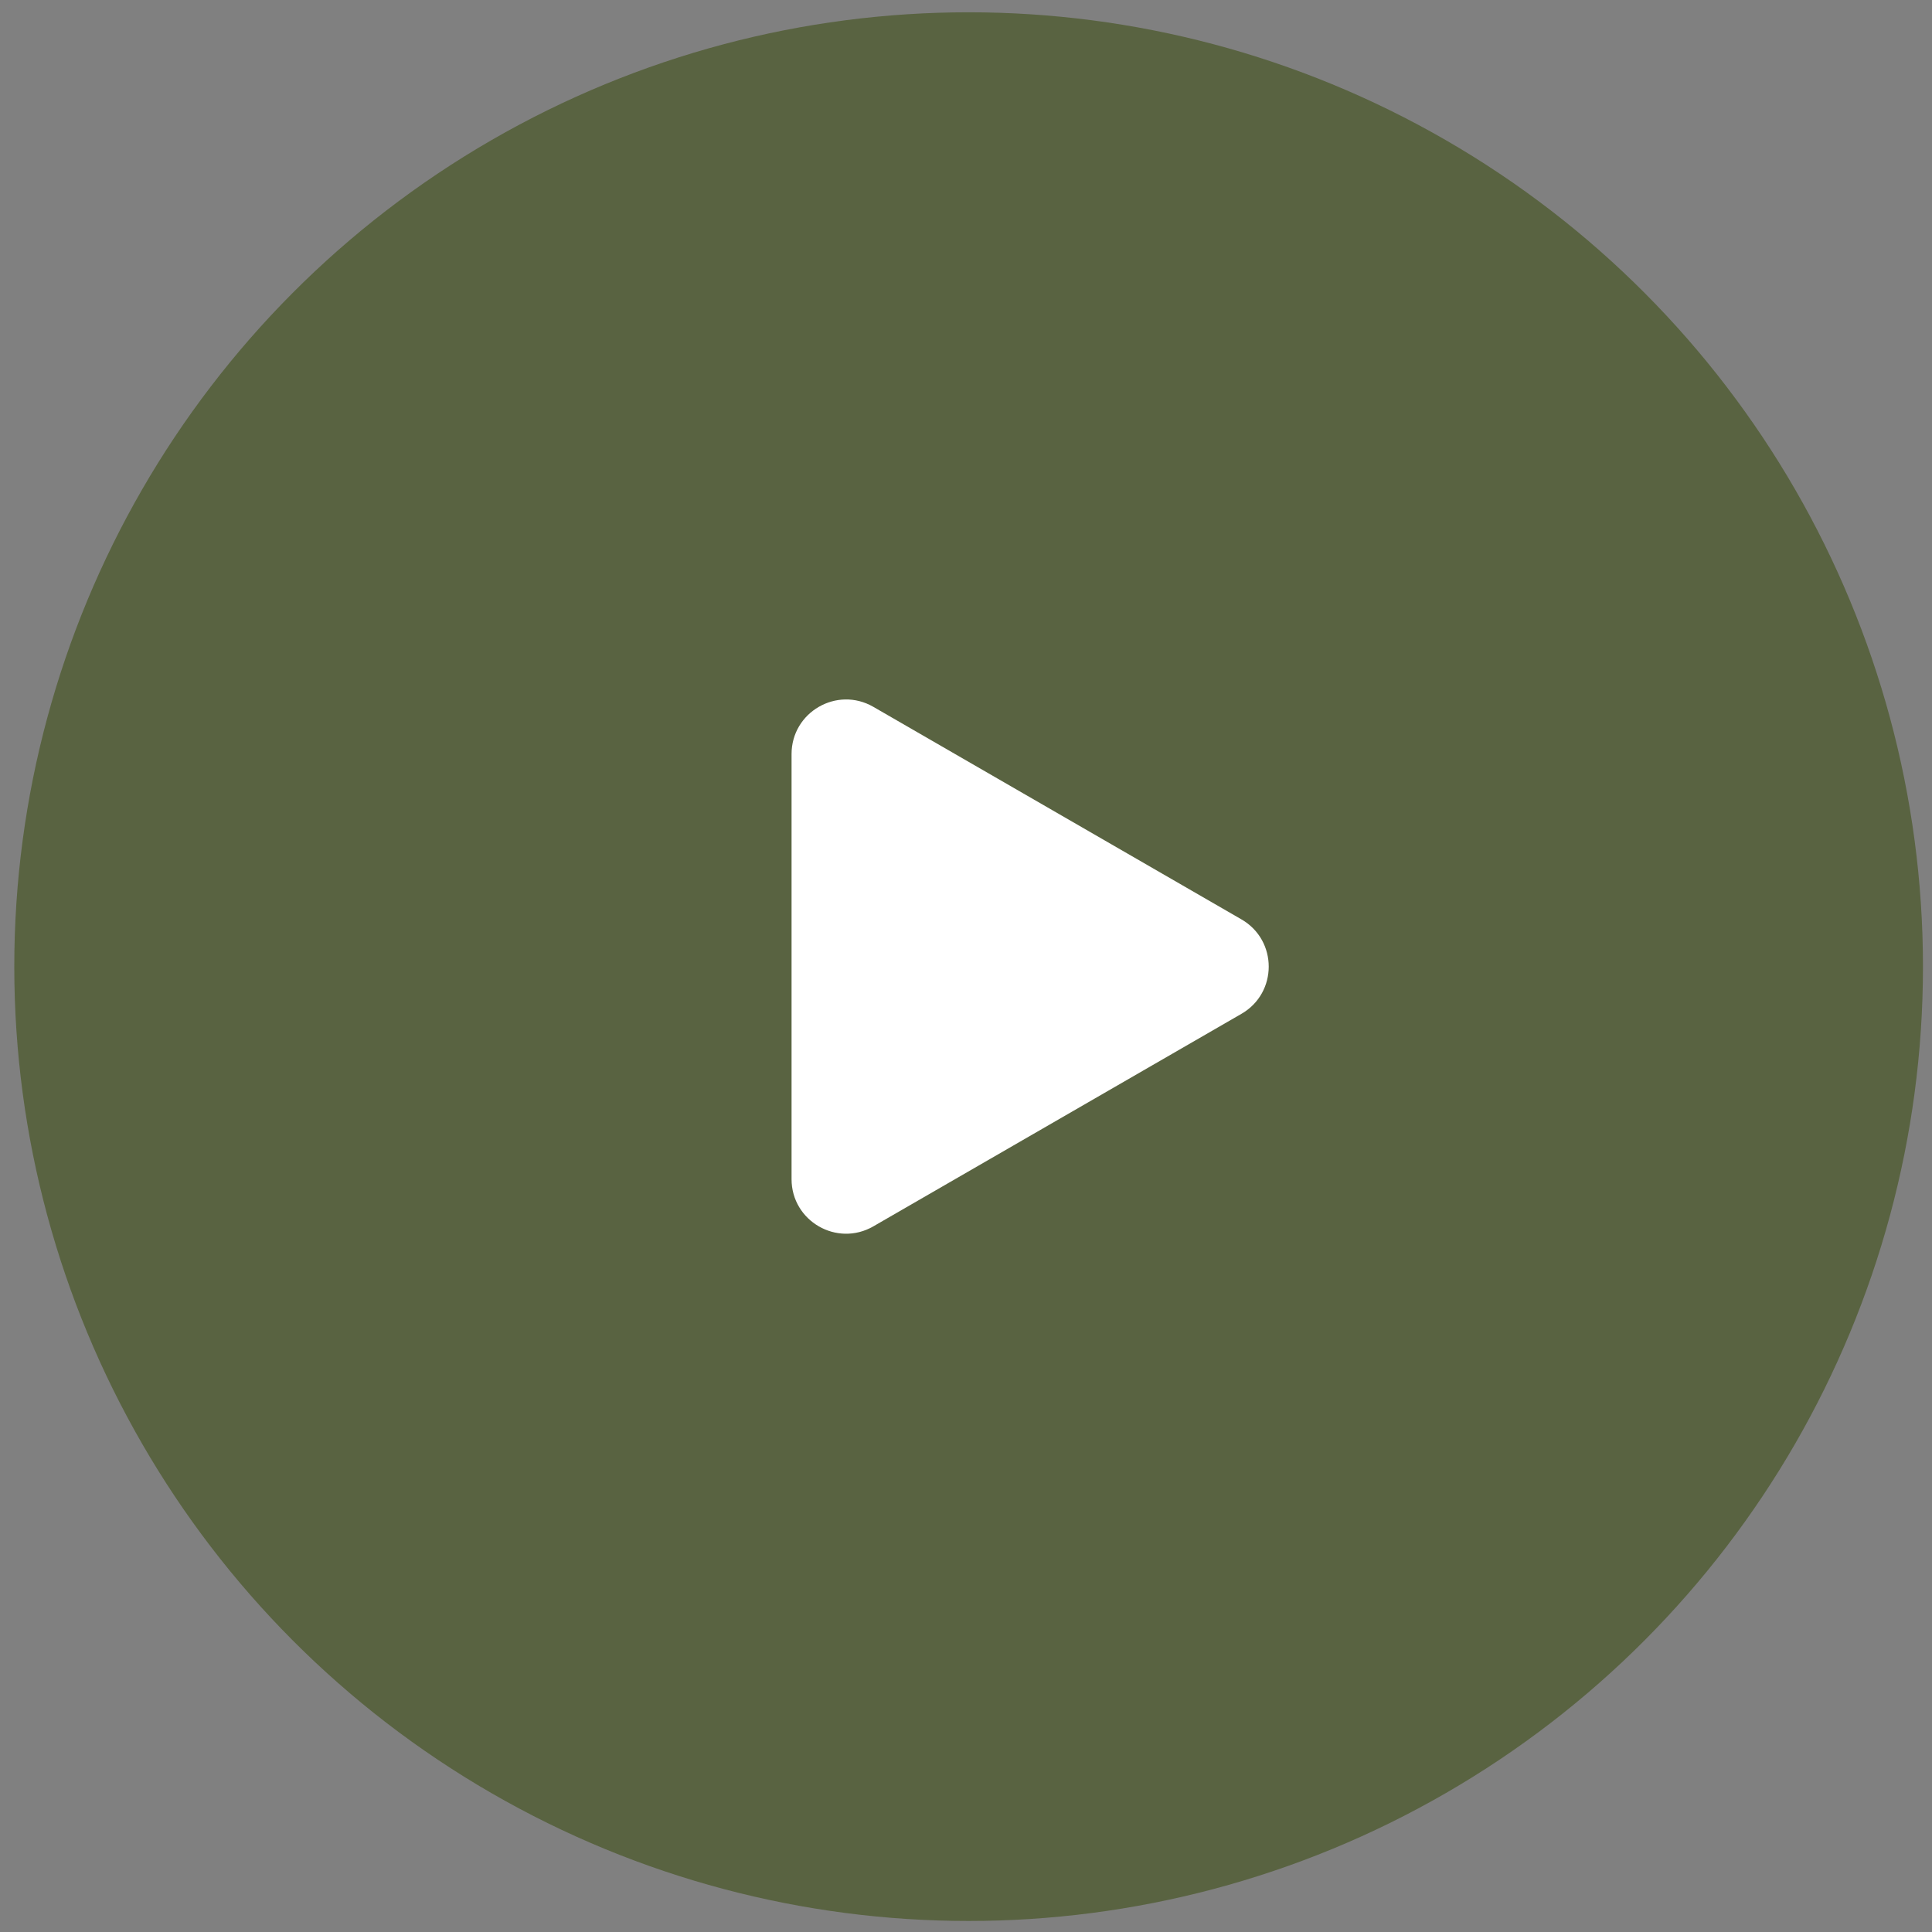
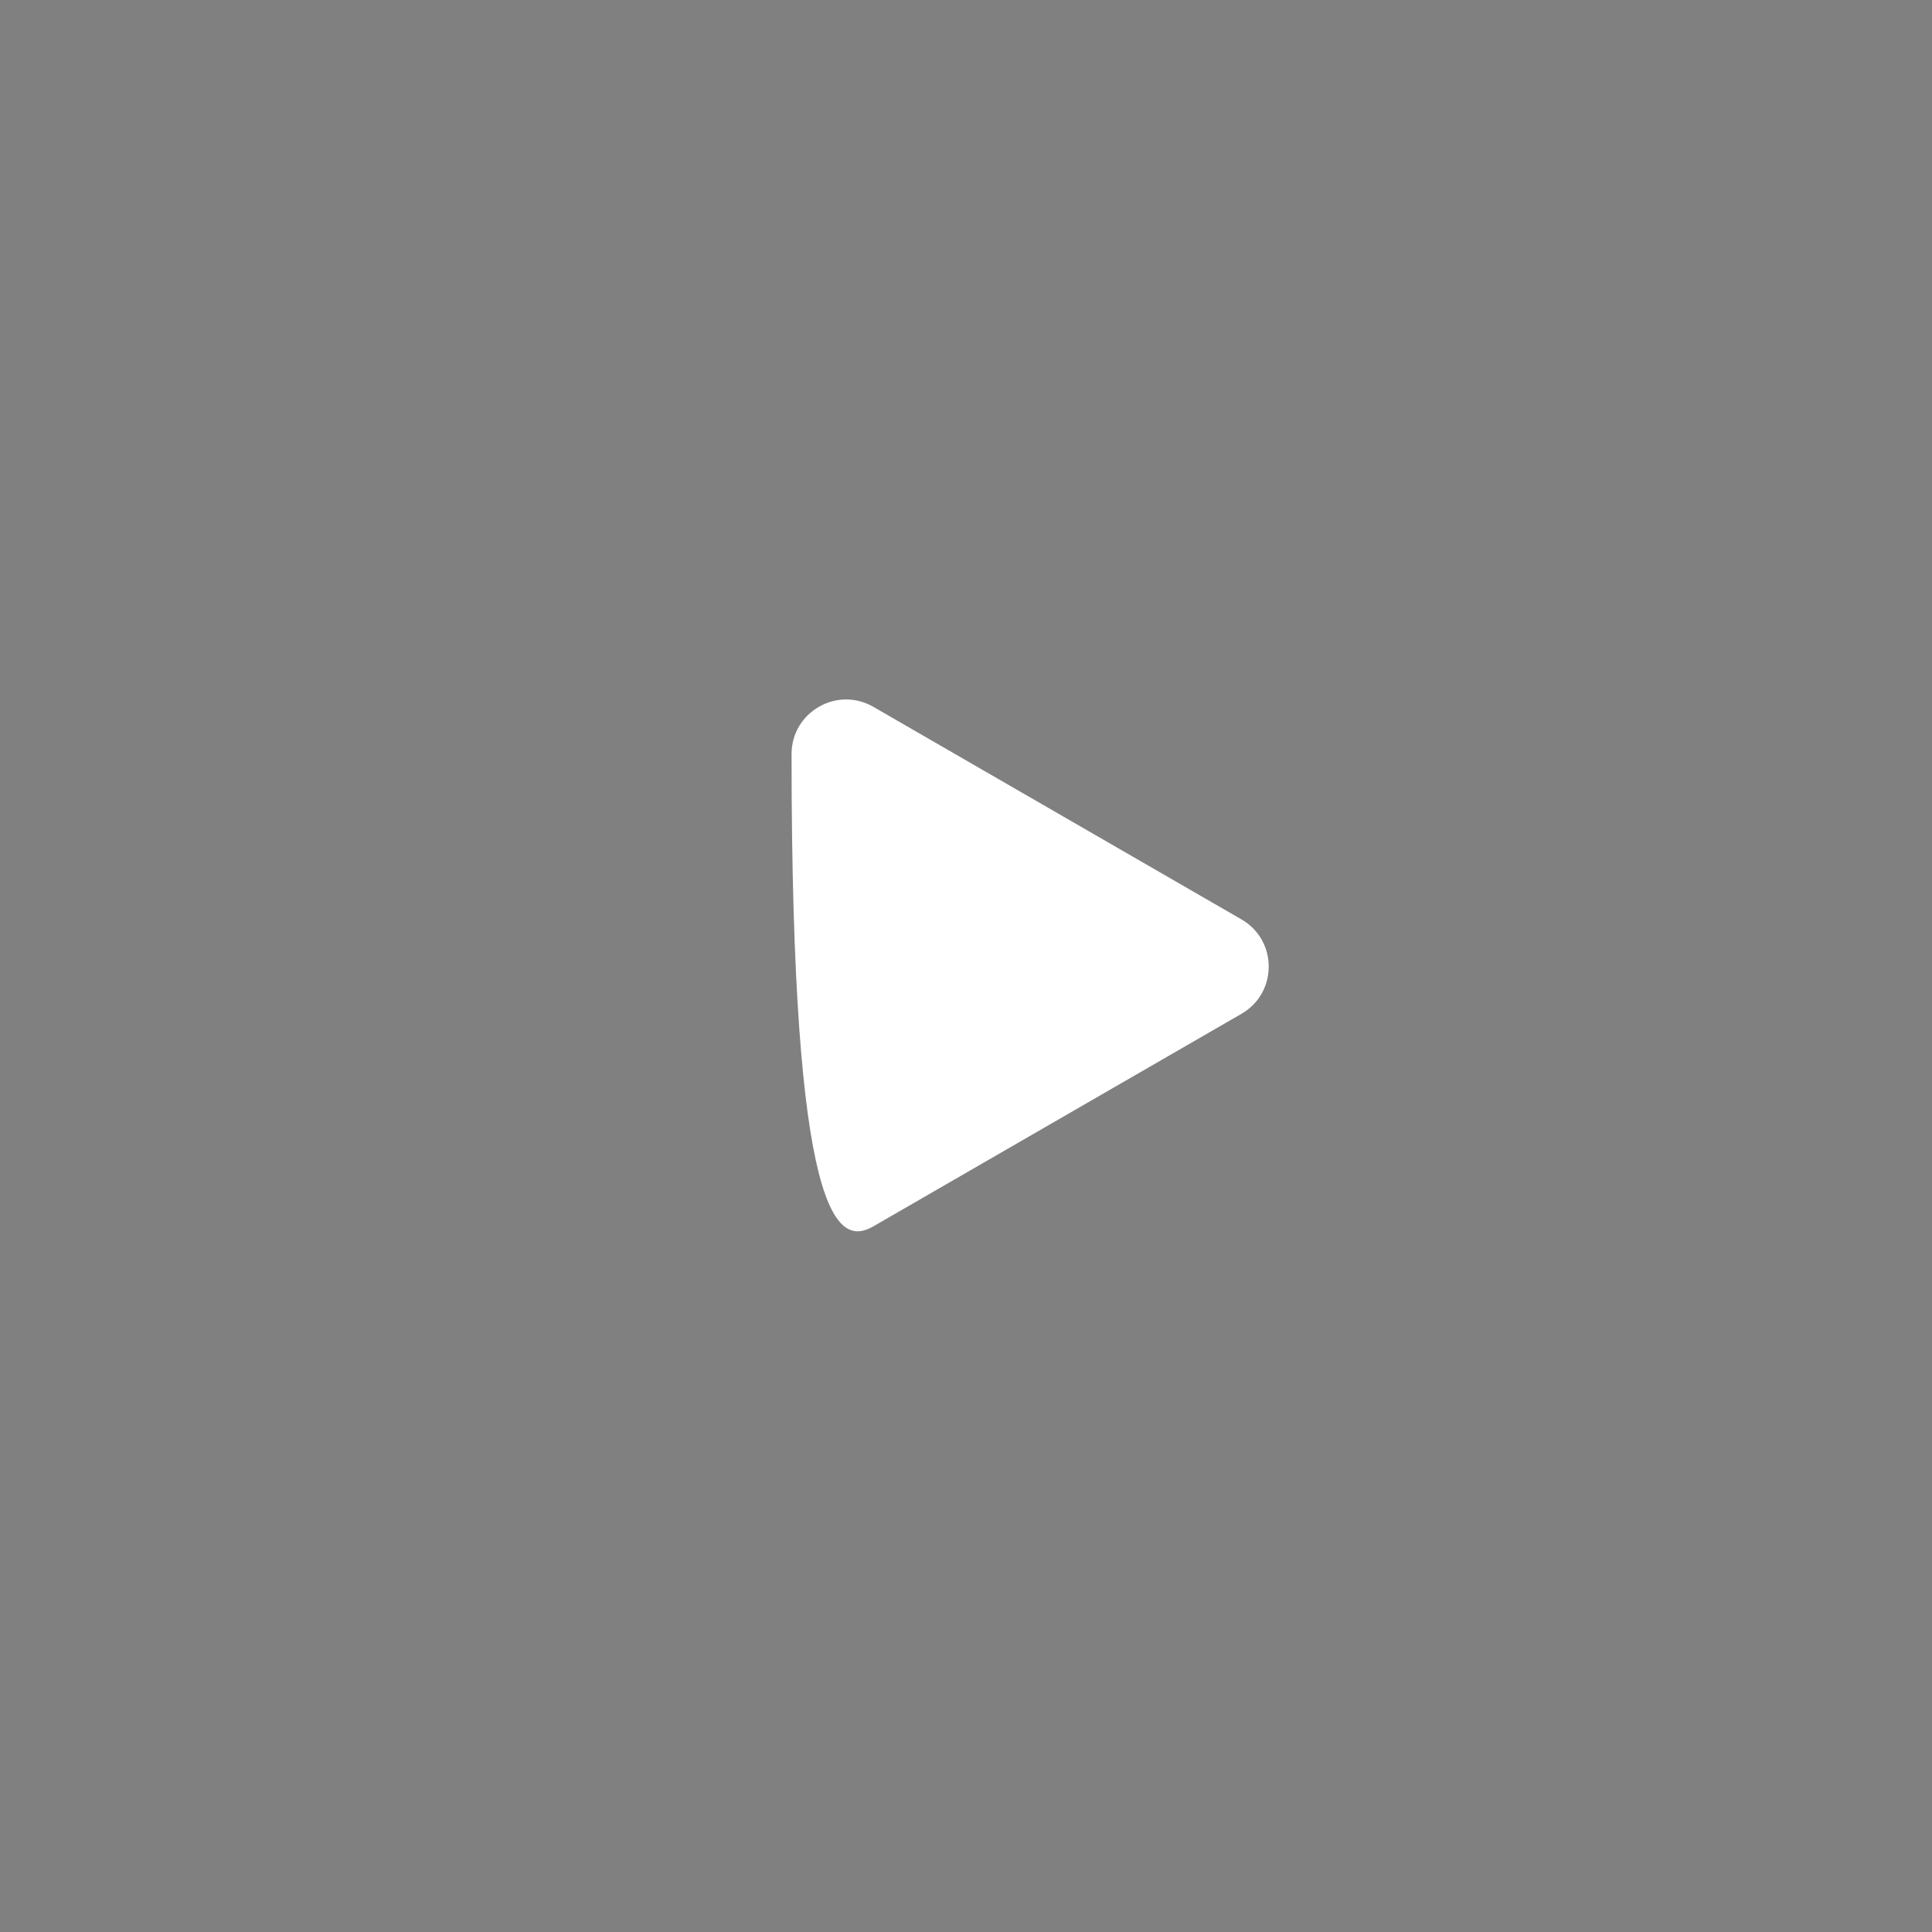
<svg xmlns="http://www.w3.org/2000/svg" width="86" height="86" viewBox="0 0 86 86" fill="none">
  <rect x="0" y="0" width="86" height="86" fill="#808080" stroke="none" />
-   <circle cx="43.117" cy="43.028" r="42.481" fill="#4F5C31" fill-opacity="0.8" />
-   <path d="M55.261 45.129C56.88 44.195 56.88 41.859 55.261 40.925L38.876 31.464C37.257 30.53 35.235 31.698 35.235 33.567L35.235 52.487C35.235 54.356 37.257 55.523 38.876 54.589L55.261 45.129Z" fill="white" />
+   <path d="M55.261 45.129C56.88 44.195 56.88 41.859 55.261 40.925L38.876 31.464C37.257 30.53 35.235 31.698 35.235 33.567C35.235 54.356 37.257 55.523 38.876 54.589L55.261 45.129Z" fill="white" />
</svg>